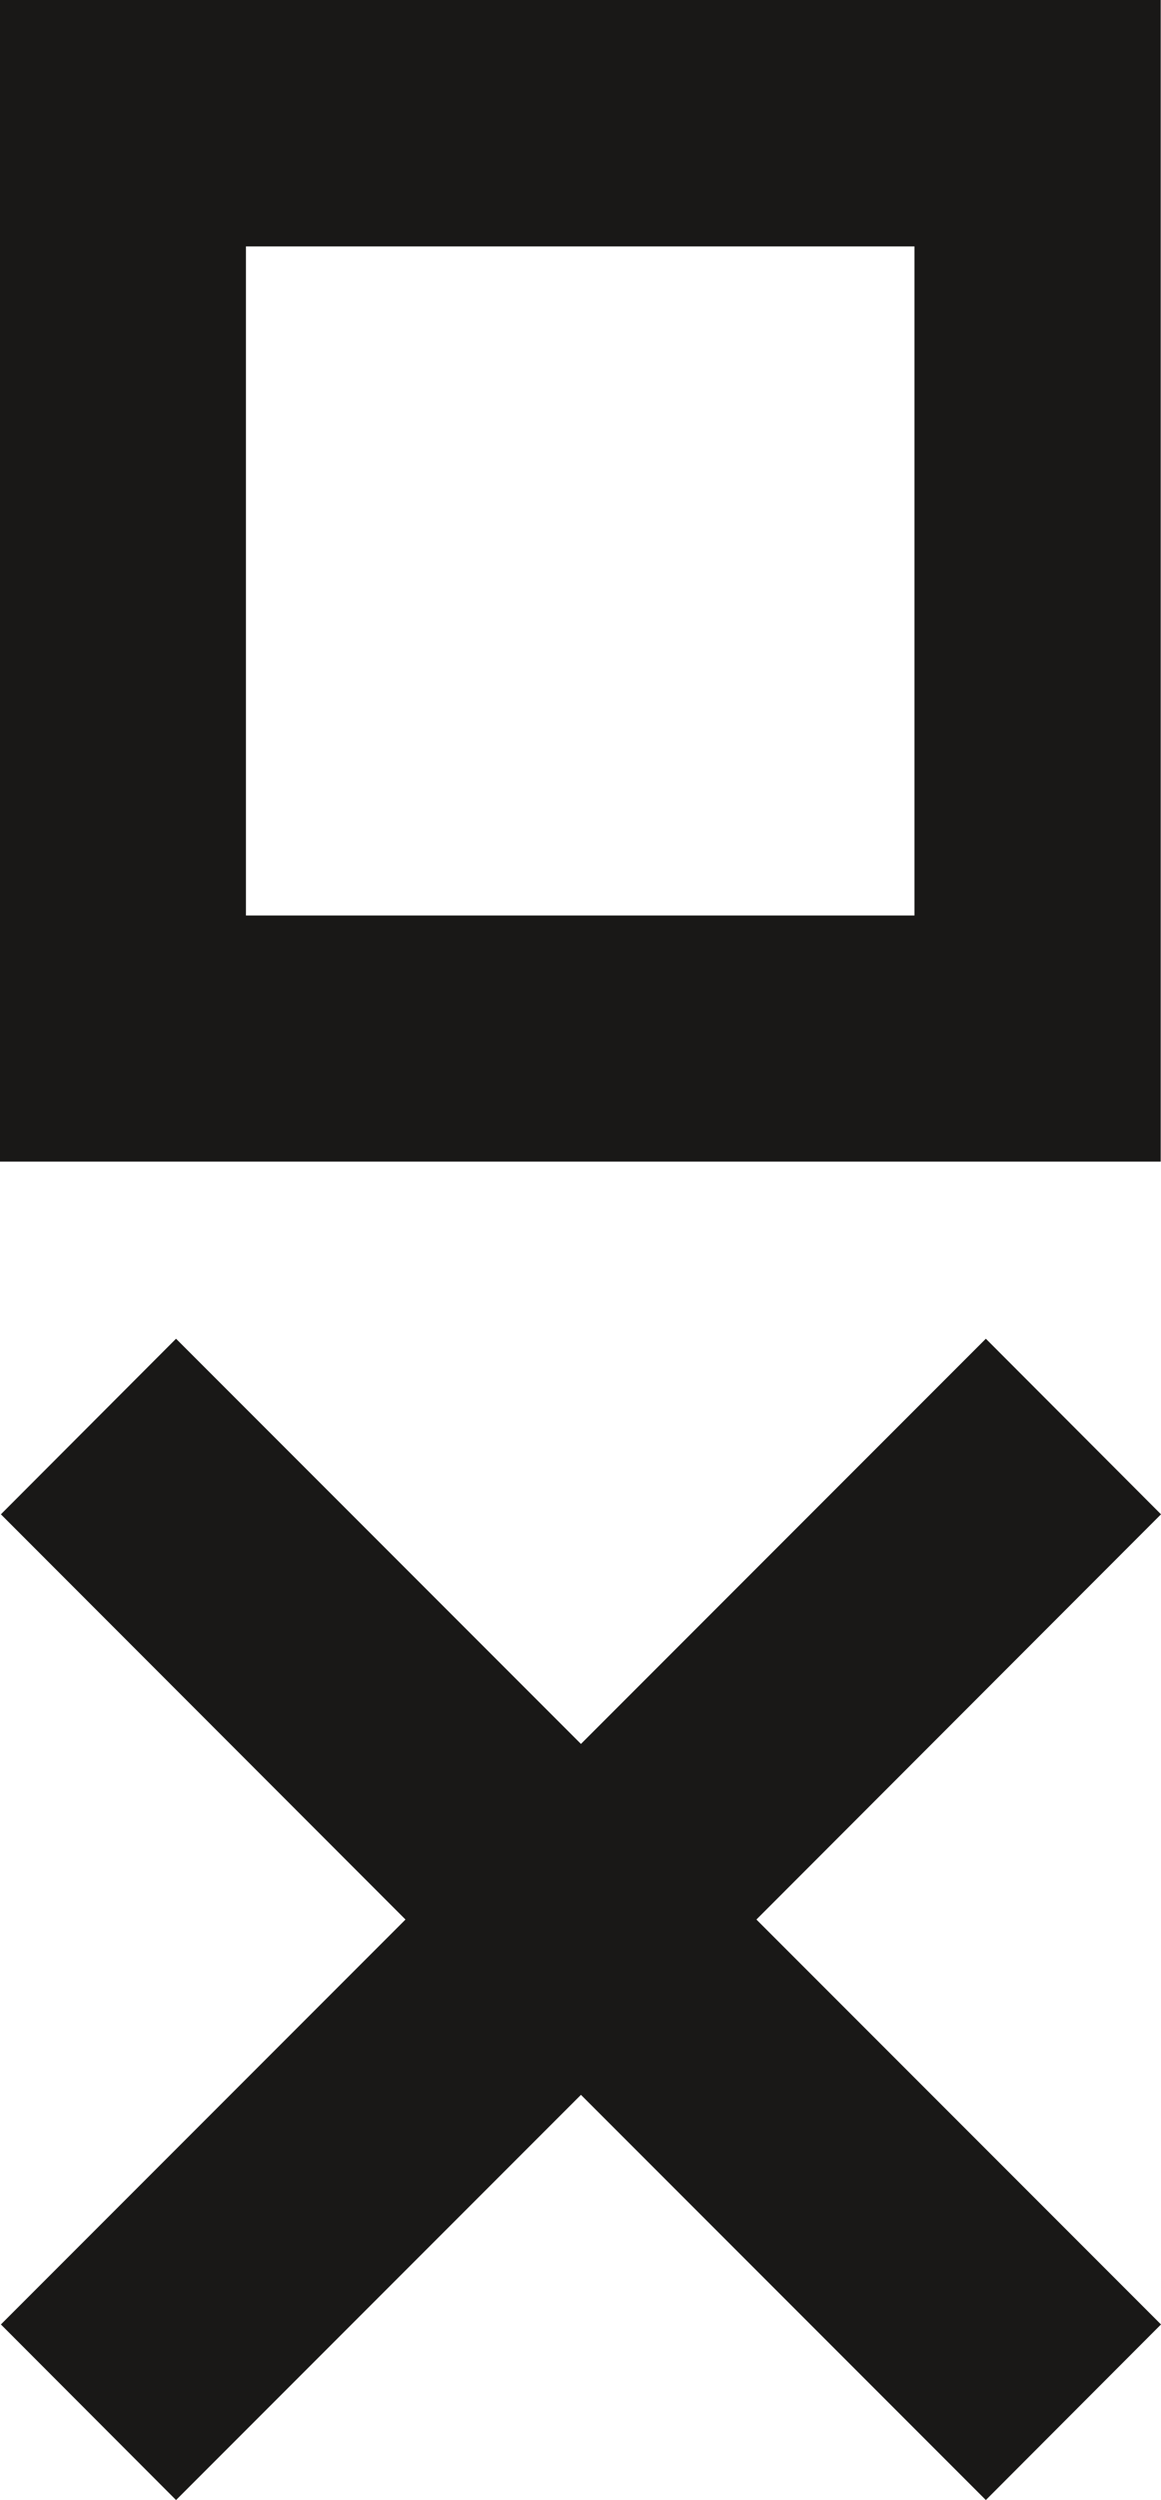
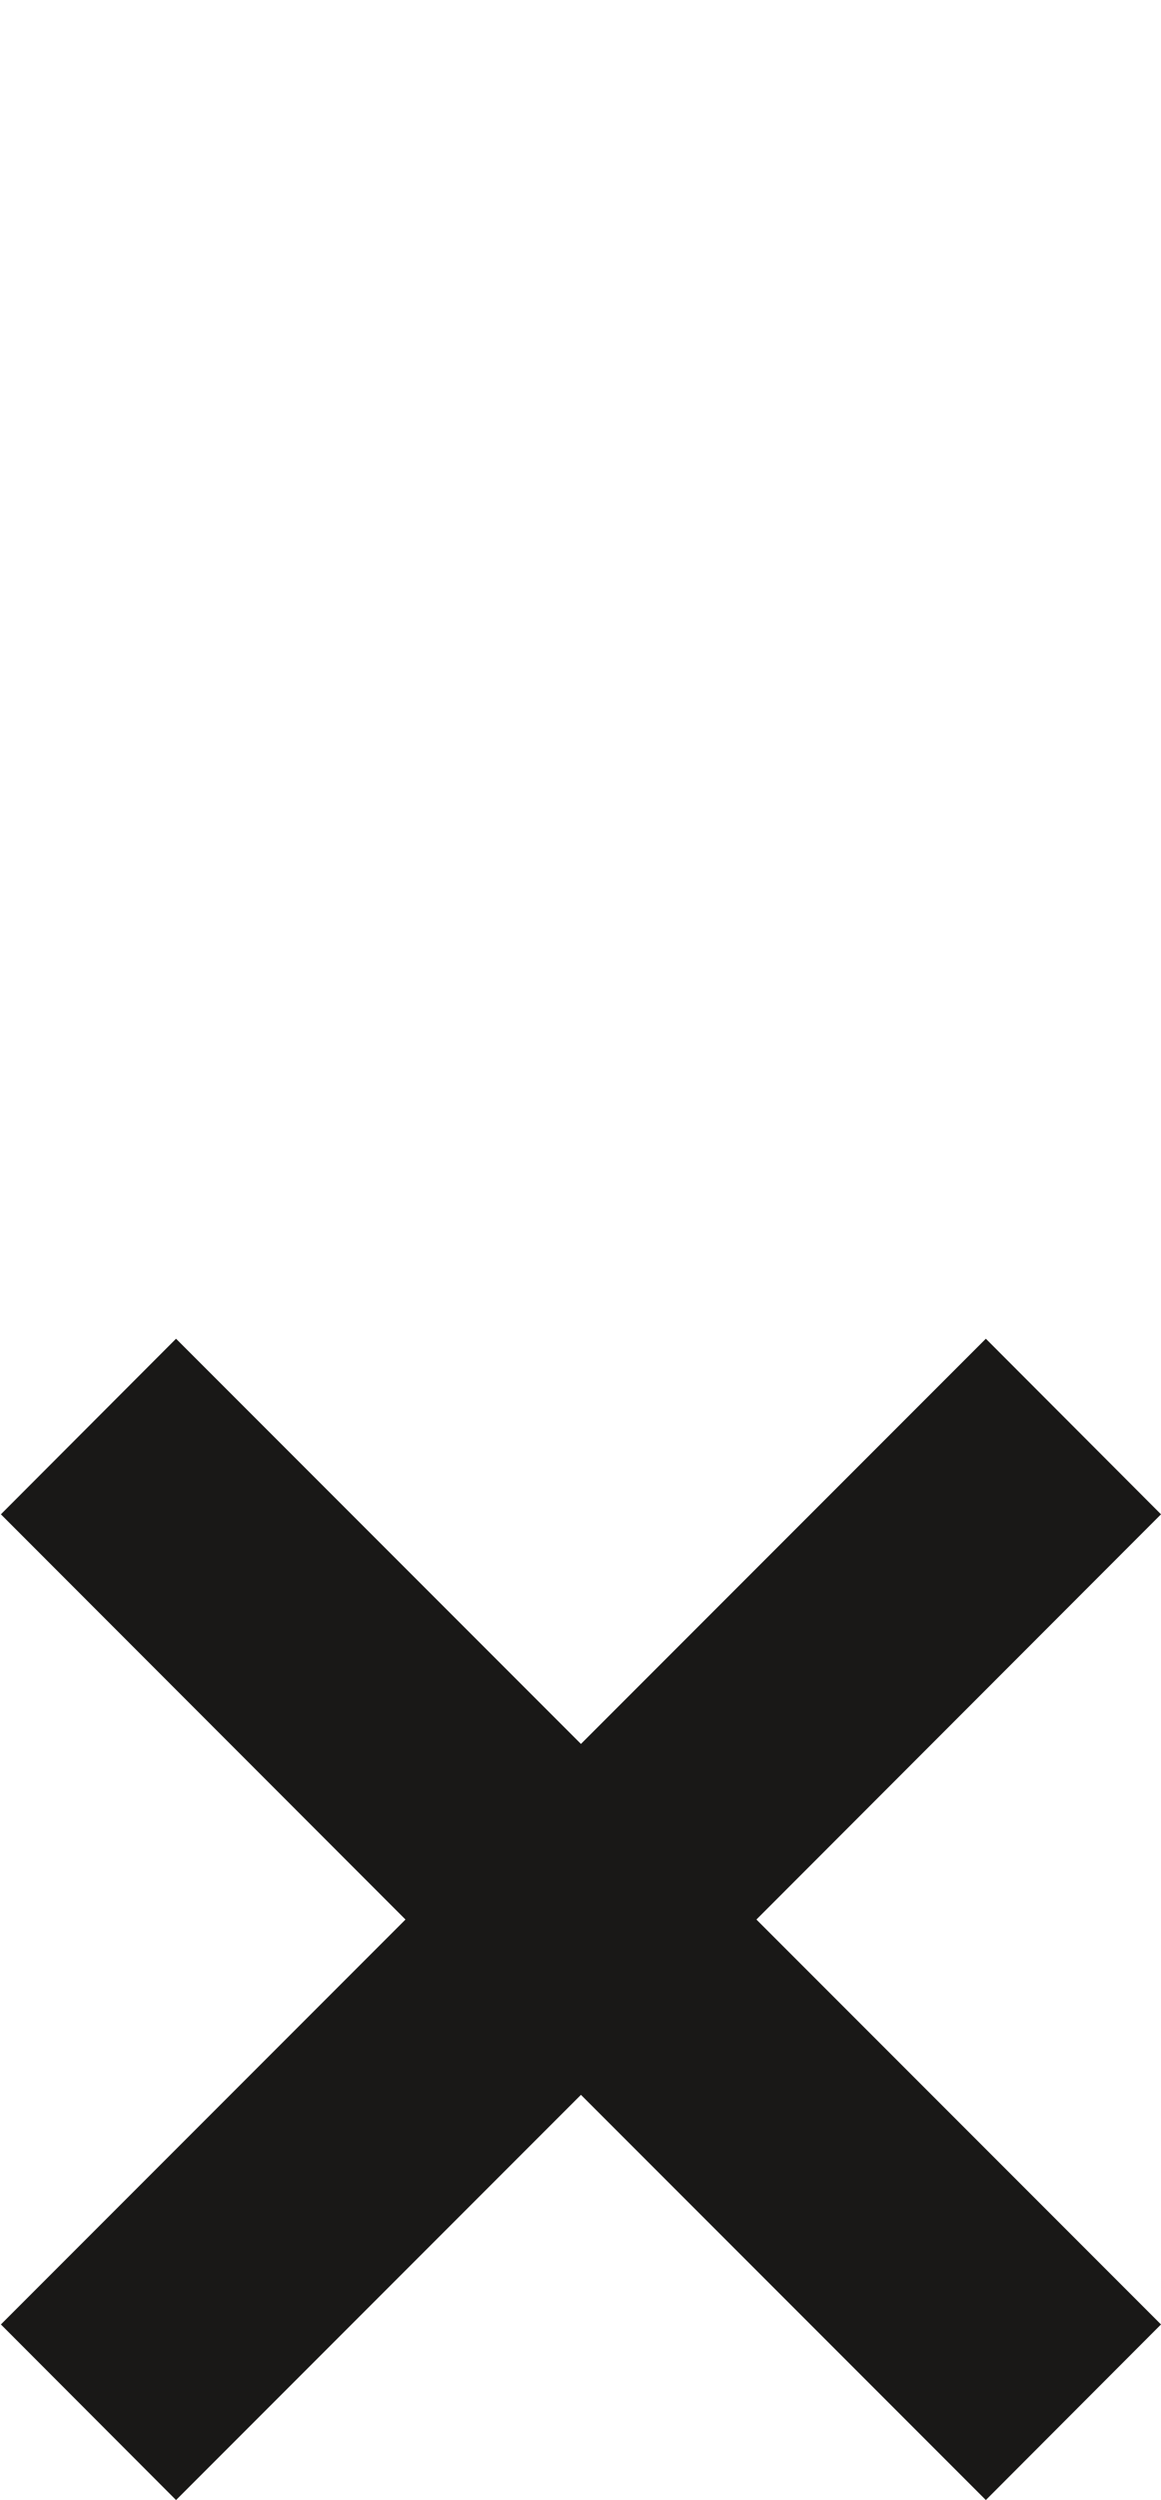
<svg xmlns="http://www.w3.org/2000/svg" id="Ebene_2" viewBox="0 0 38.71 83.29">
  <defs>
    <style>.cls-1{fill:#191817;}</style>
  </defs>
  <g id="Ebene_1-2">
-     <path class="cls-1" d="M8.2,8.21h22.29v22.29H8.2V8.21ZM0,38.7h38.7V0H0v38.7Z" />
    <polygon class="cls-1" points="19.37 58.1 5.87 44.6 .03 50.45 13.52 63.95 .03 77.44 5.87 83.29 19.37 69.79 32.87 83.29 38.71 77.44 25.22 63.95 38.71 50.45 32.87 44.6 19.37 58.1" />
  </g>
</svg>